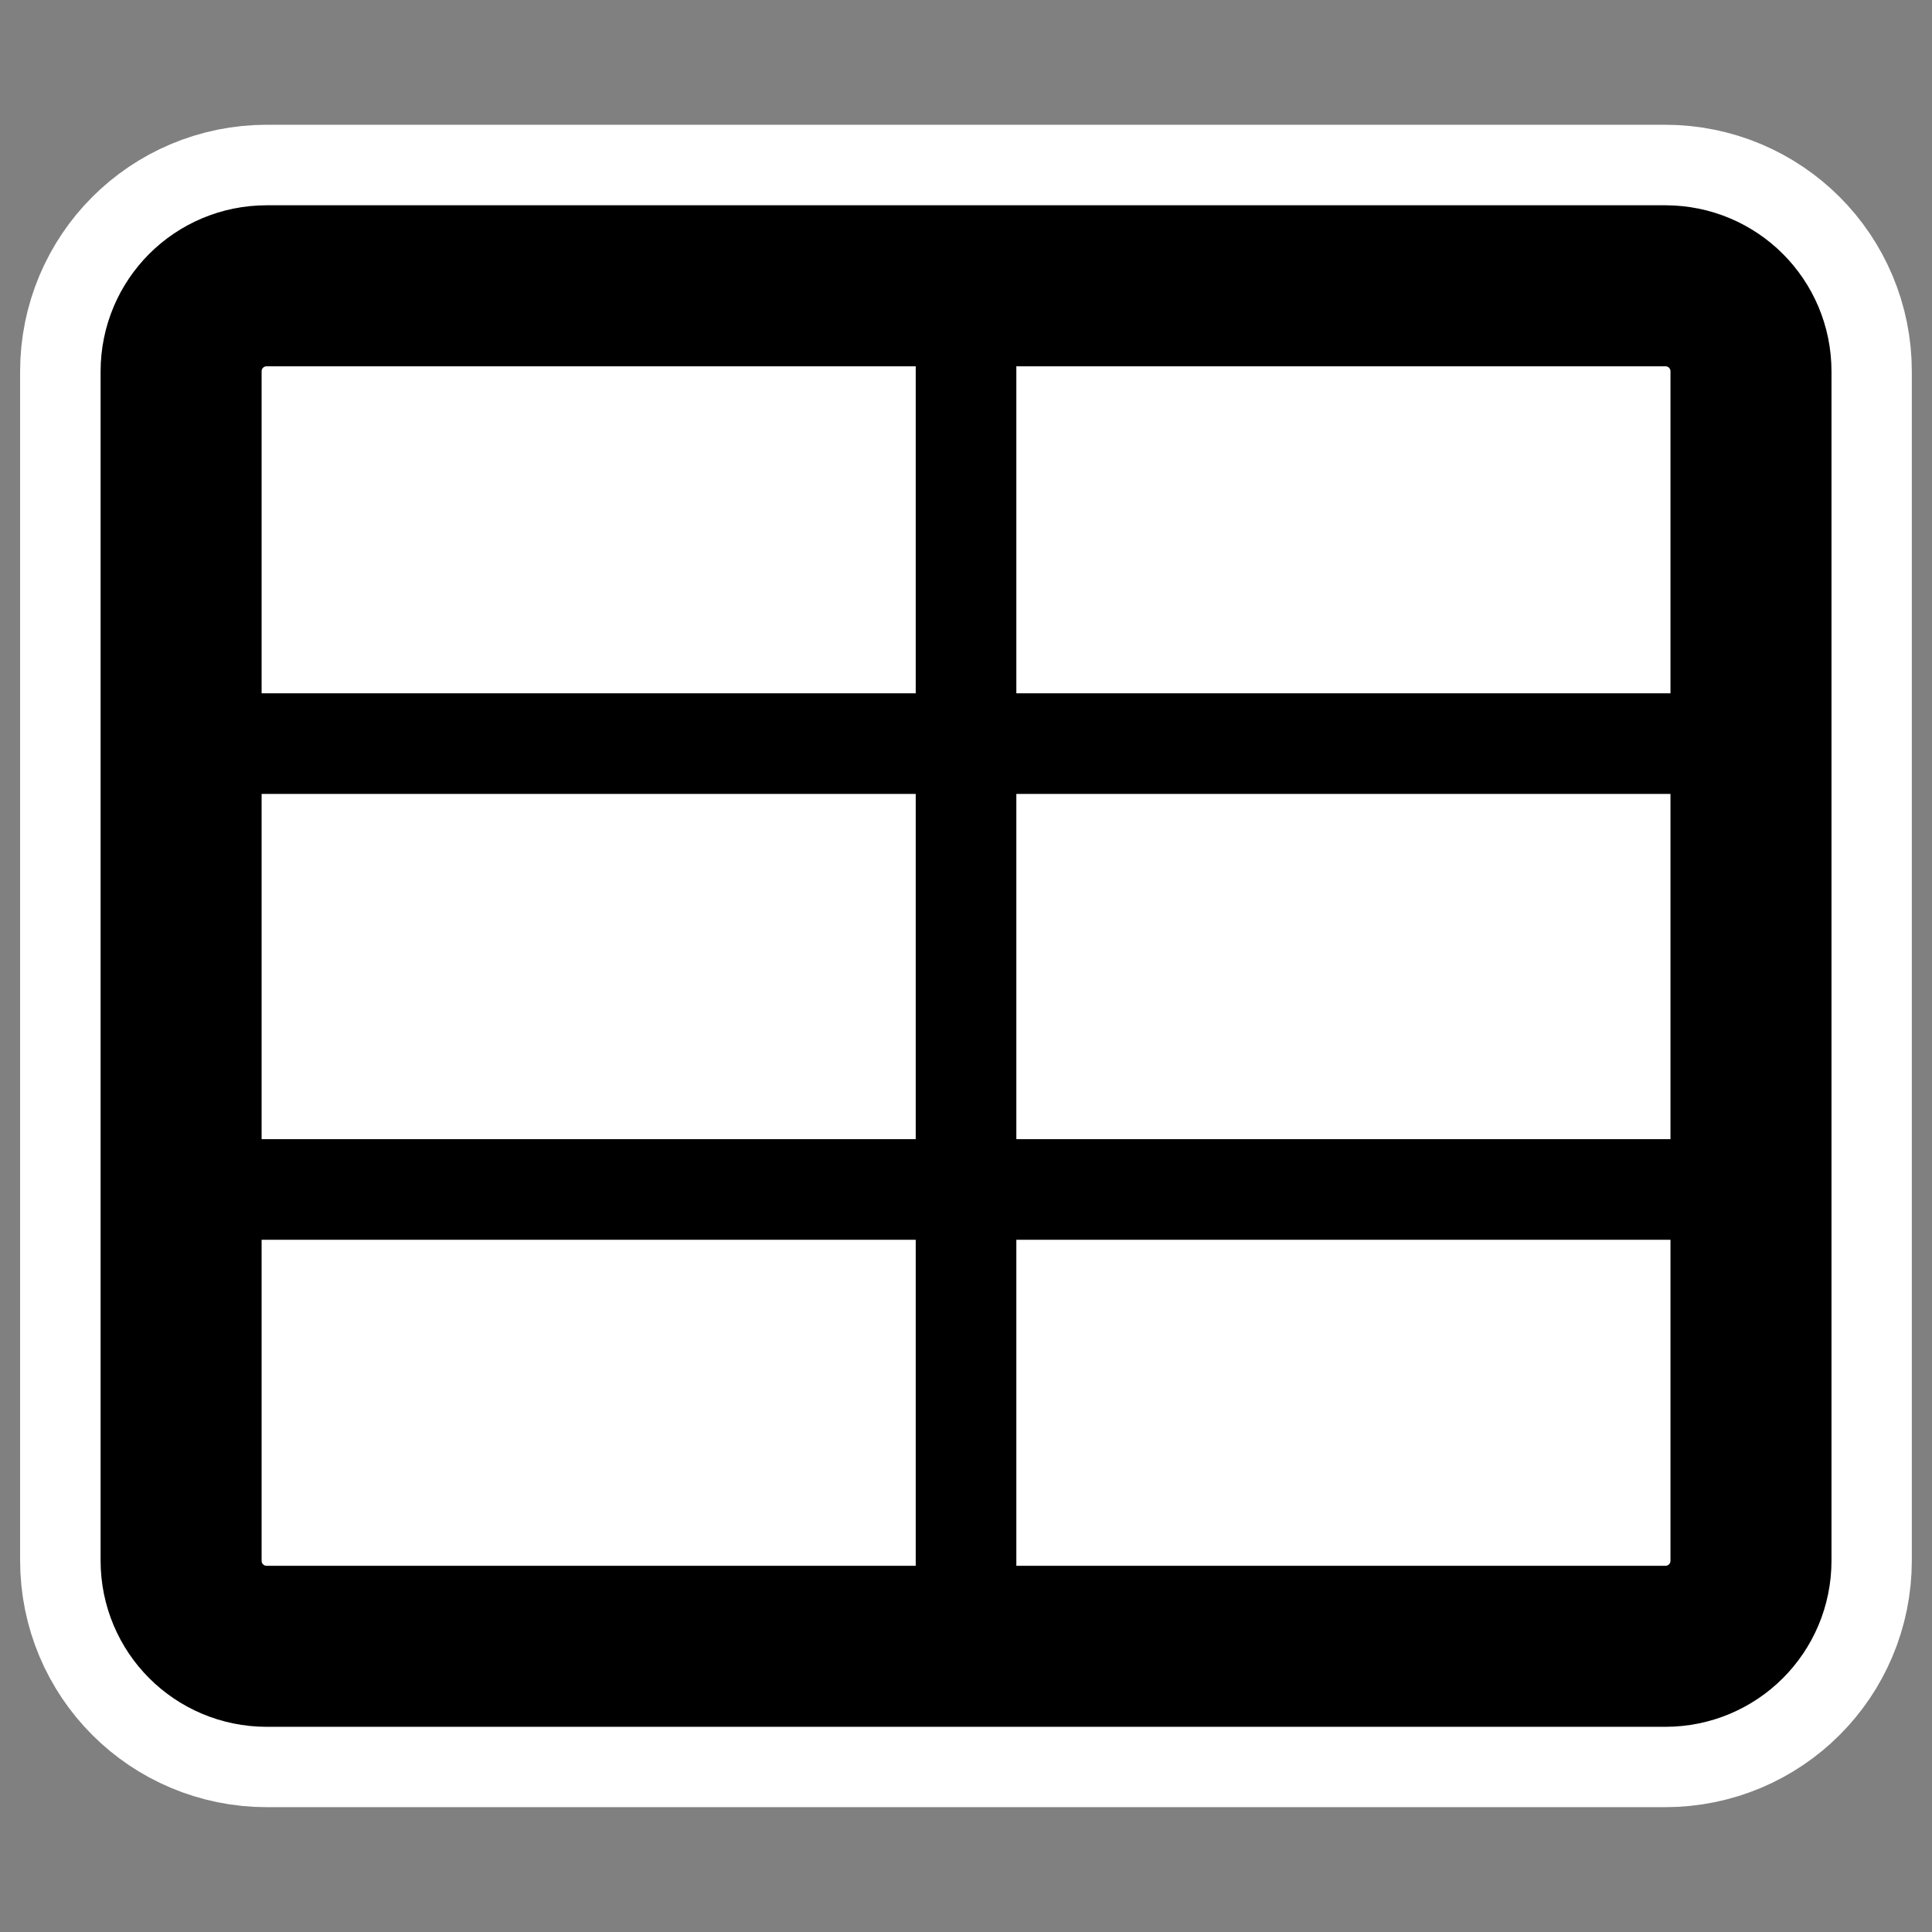
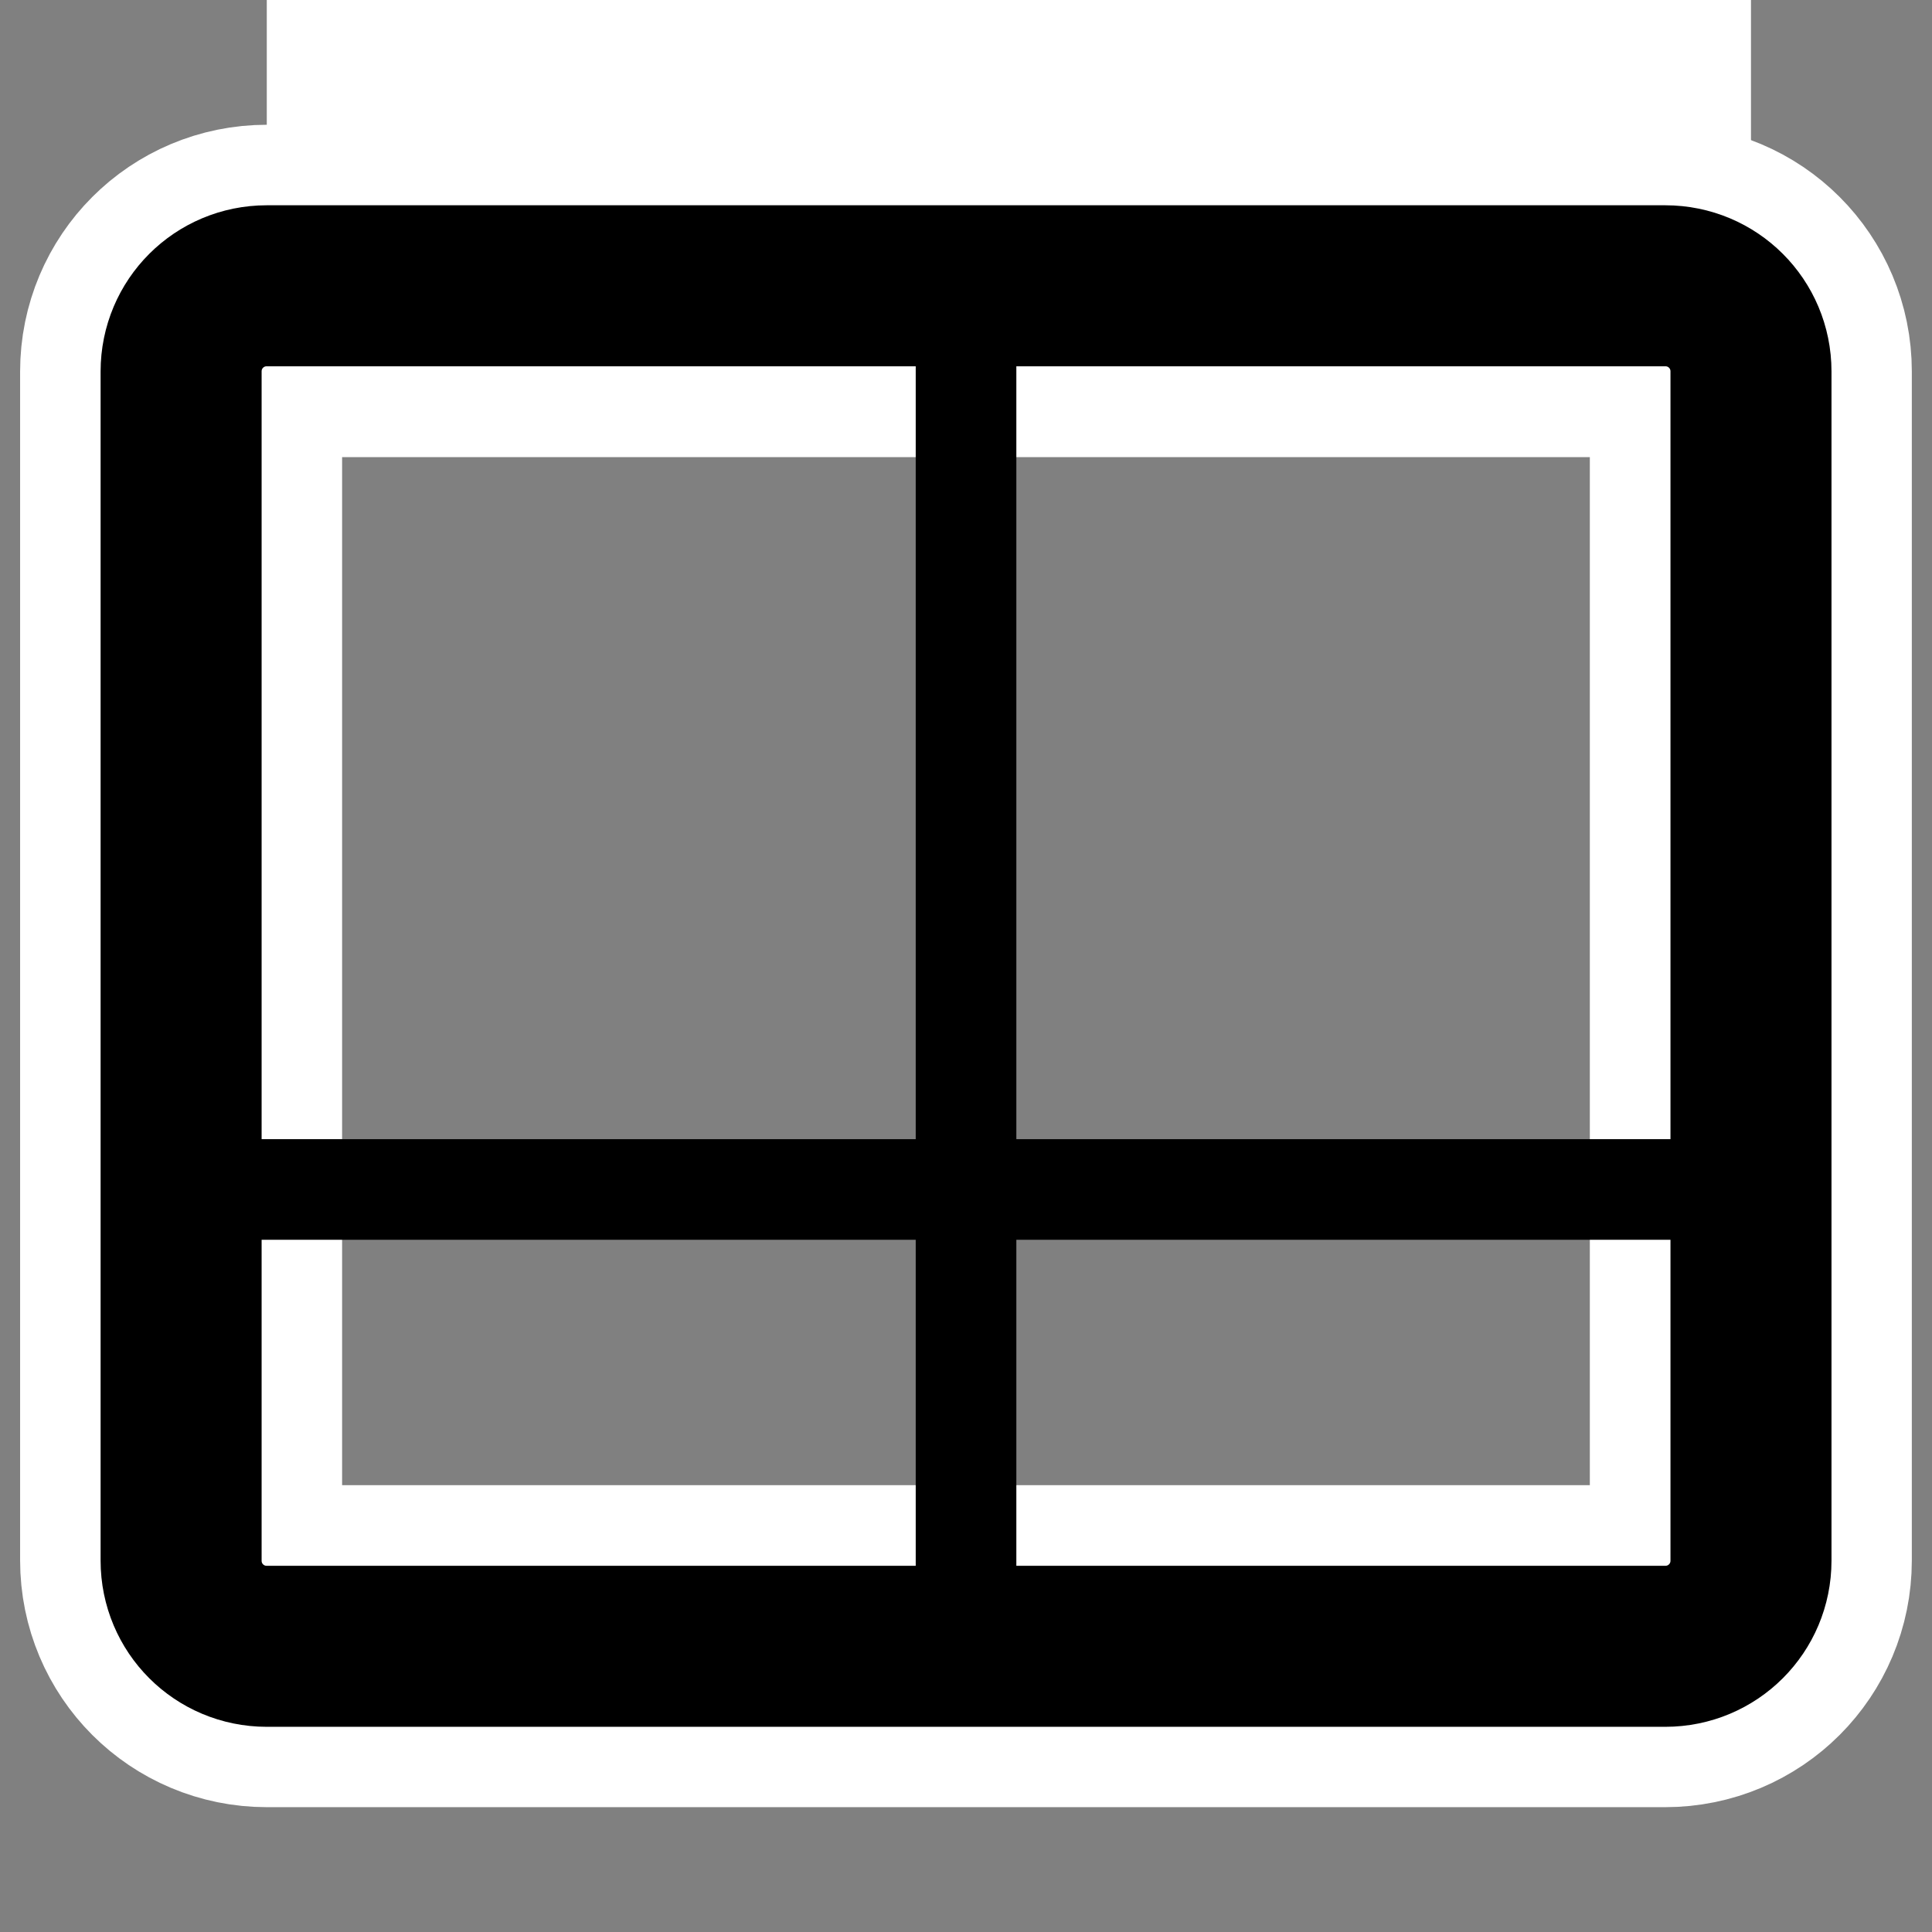
<svg xmlns="http://www.w3.org/2000/svg" xmlns:ns1="http://sodipodi.sourceforge.net/DTD/sodipodi-0.dtd" xmlns:ns2="http://www.inkscape.org/namespaces/inkscape" id="svg1" ns1:docname="table.svg" viewBox="0 0 60 60" ns1:version="0.32" _SVGFile__filename="oldscale/actions/dissociatecell.svg" version="1.0" y="0" x="0" ns2:version="0.40" ns1:docbase="/home/danny/work/flat/SVG/mono/EXTRA/kexi">
  <rect x="0" y="0" width="60" height="60" fill="#808080" stroke="none" />
  <ns1:namedview id="base" bordercolor="#666666" ns2:pageshadow="2" ns2:window-y="0" pagecolor="#ffffff" ns2:window-height="698" ns2:zoom="6.9052019" ns2:window-x="0" borderopacity="1.0" ns2:current-layer="svg1" ns2:cx="47.130769" ns2:cy="28.825058" ns2:window-width="1024" ns2:pageopacity="0.0" />
  <g id="g1715" transform="matrix(.963 0 0 .963 1.109 1.109)">
    <path id="path1103" style="stroke-linejoin:round;stroke:#ffffff;stroke-linecap:round;stroke-width:10.384;fill:none" d="m7.452 8.064c-1.531 0-2.763 1.232-2.763 2.763v38.346c0 1.531 1.232 2.763 2.763 2.763h45.096c1.531 0 2.763-1.232 2.763-2.763v-38.346c0-1.531-1.232-2.763-2.763-2.763h-45.096z" />
    <g id="g1092" transform="matrix(1.015 0 0 1.015 -.451 -1.322)">
-       <path id="rect831" style="fill-rule:evenodd;stroke-width:3.125;fill:#ffffff" d="m7.786 9.248c-1.508 0-2.722 1.214-2.722 2.722v37.783c0 1.508 1.214 2.722 2.722 2.722h44.434c1.509 0 2.723-1.214 2.723-2.722v-37.783c0-1.508-1.214-2.722-2.723-2.722h-44.434z" />
-       <path id="path832" style="stroke-linejoin:round;stroke:#000000;stroke-linecap:round;stroke-width:3.197;fill:none" d="m5.344 23.794h49.37" />
+       <path id="rect831" style="fill-rule:evenodd;stroke-width:3.125;fill:#ffffff" d="m7.786 9.248c-1.508 0-2.722 1.214-2.722 2.722c0 1.508 1.214 2.722 2.722 2.722h44.434c1.509 0 2.723-1.214 2.723-2.722v-37.783c0-1.508-1.214-2.722-2.723-2.722h-44.434z" />
      <path id="path833" style="stroke-linejoin:round;stroke:#000000;stroke-linecap:round;stroke-width:3.197;fill:none" d="m30.003 9.867v42.244" />
      <path id="path834" style="stroke-linejoin:round;stroke:#000000;stroke-linecap:round;stroke-width:3.197;fill:none" d="m5.344 37.96h49.37" />
      <path id="rect837" style="stroke-linejoin:round;stroke:#000000;stroke-linecap:round;stroke-width:5.116;fill:none" d="m7.786 9.248c-1.508 0-2.722 1.214-2.722 2.722v37.783c0 1.508 1.214 2.722 2.722 2.722h44.434c1.509 0 2.723-1.214 2.723-2.722v-37.783c0-1.508-1.214-2.722-2.723-2.722h-44.434z" />
    </g>
  </g>
</svg>